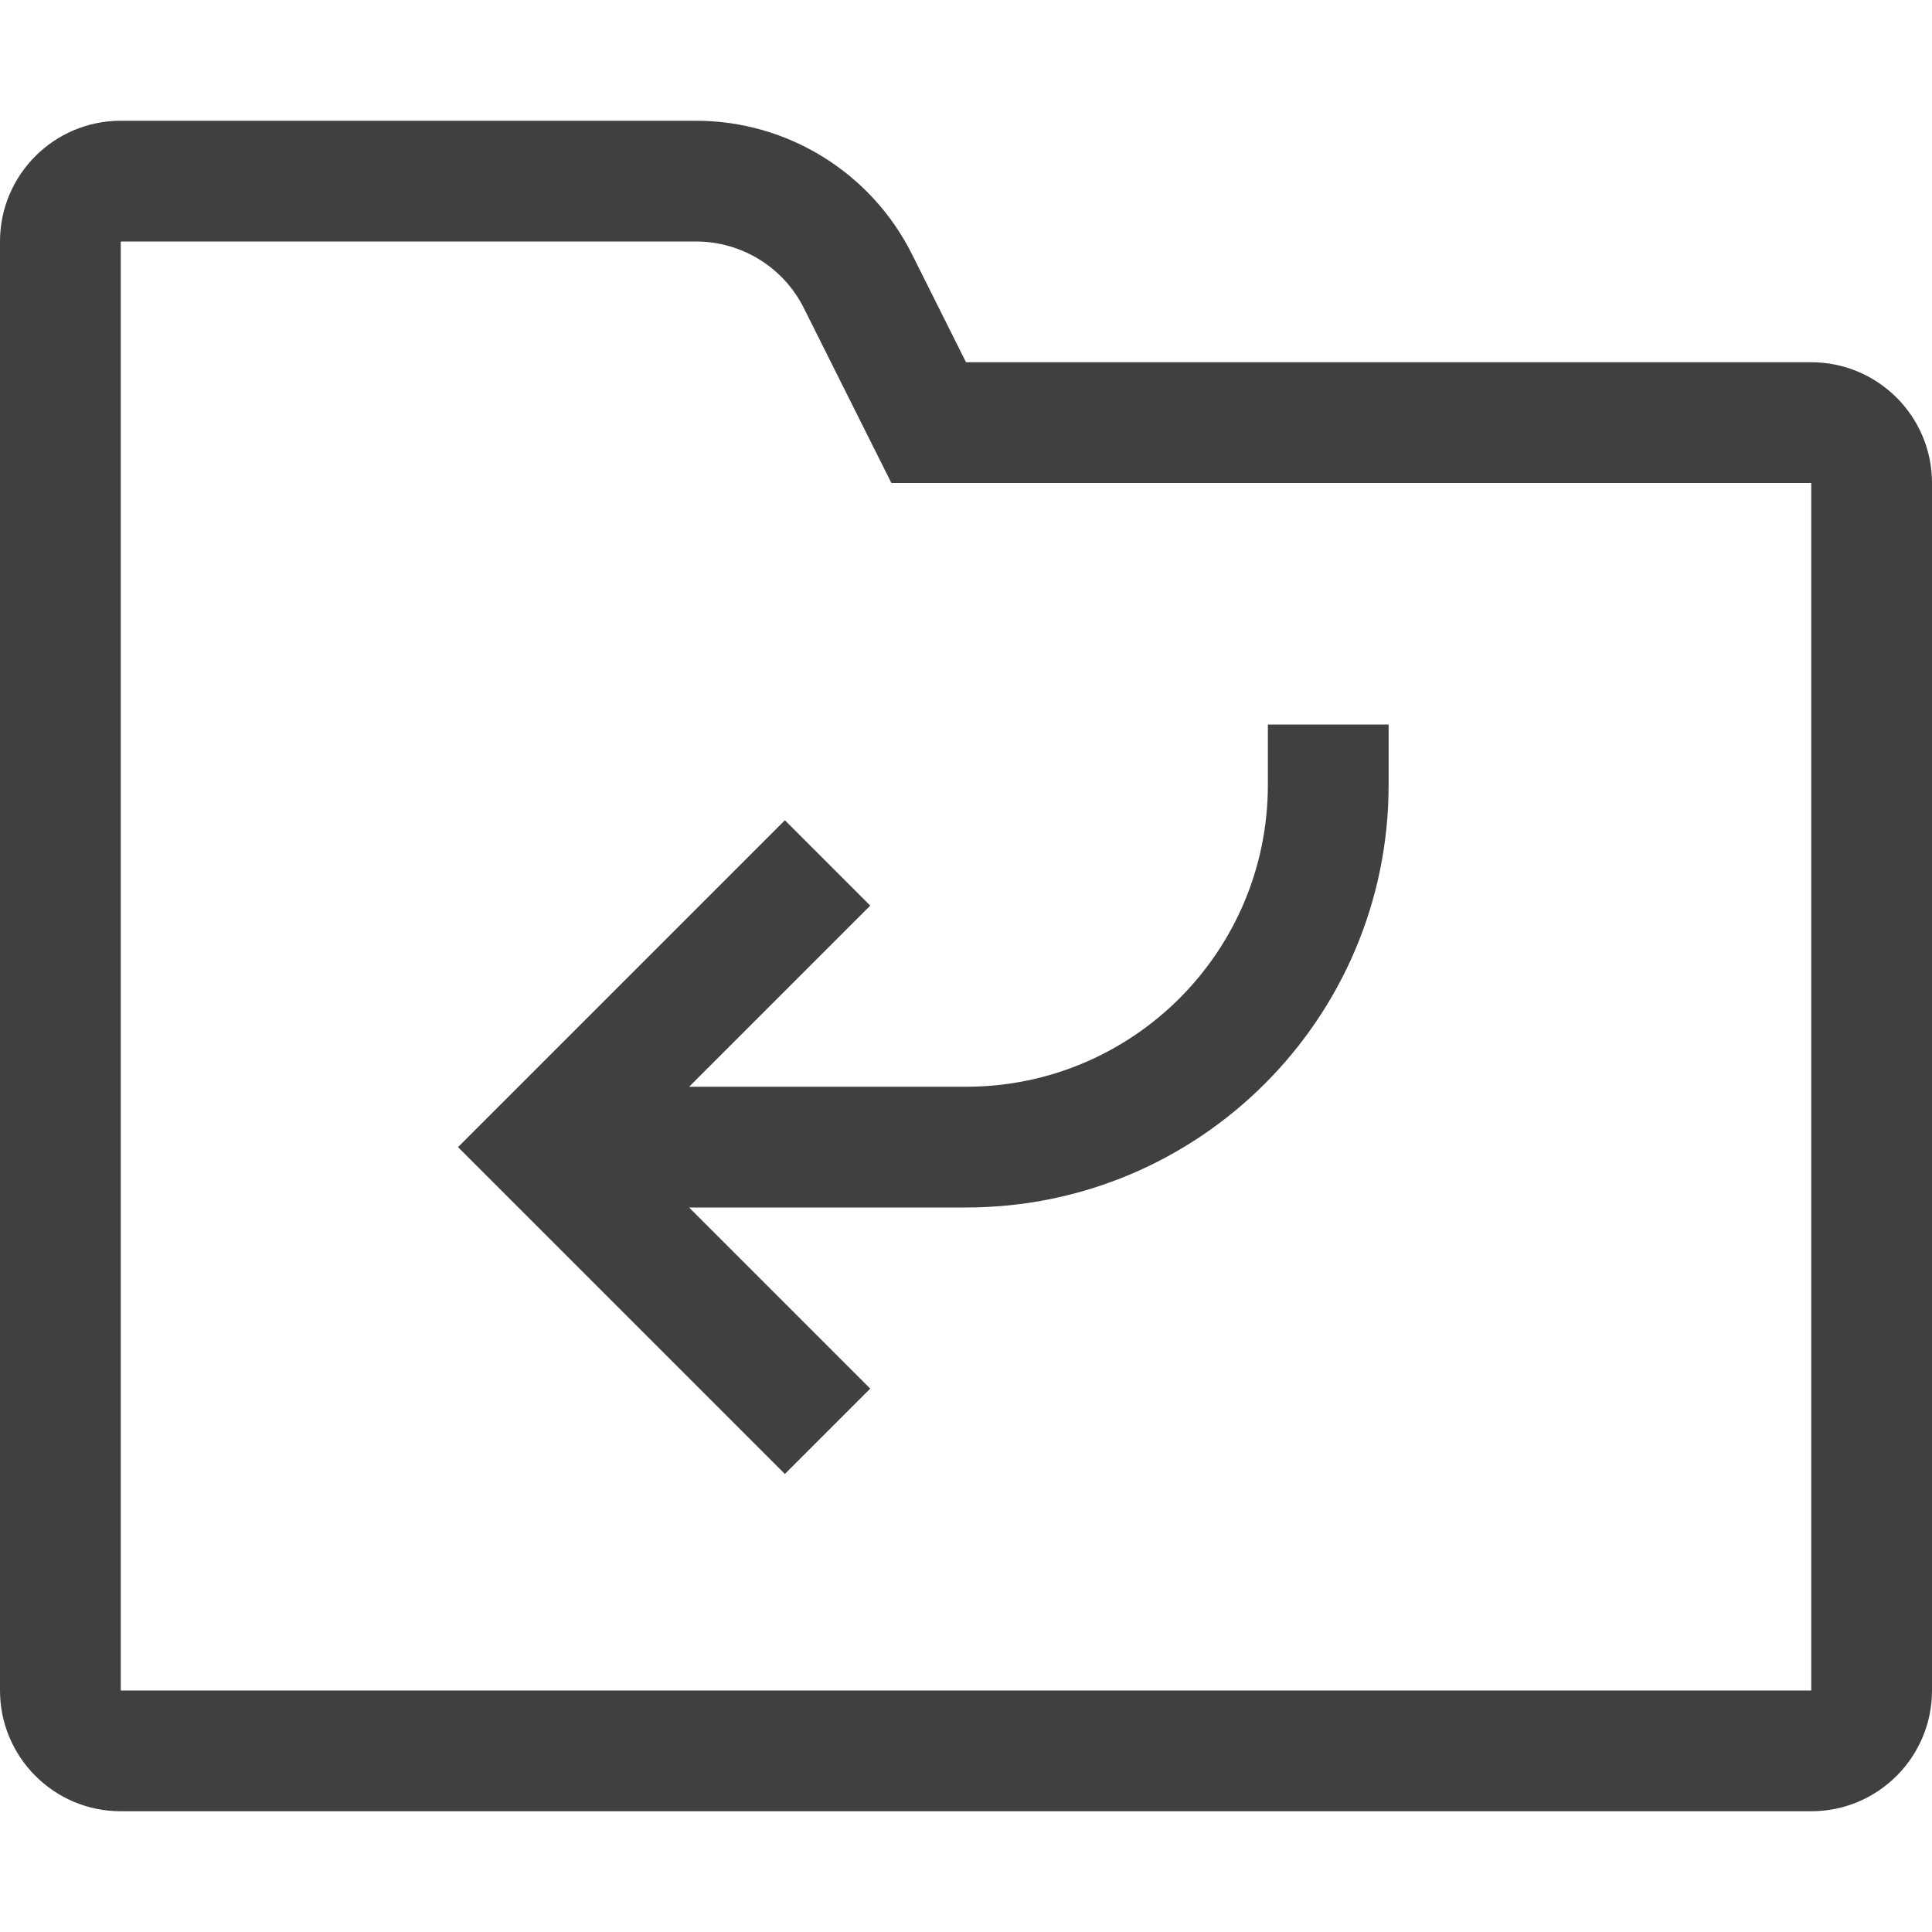
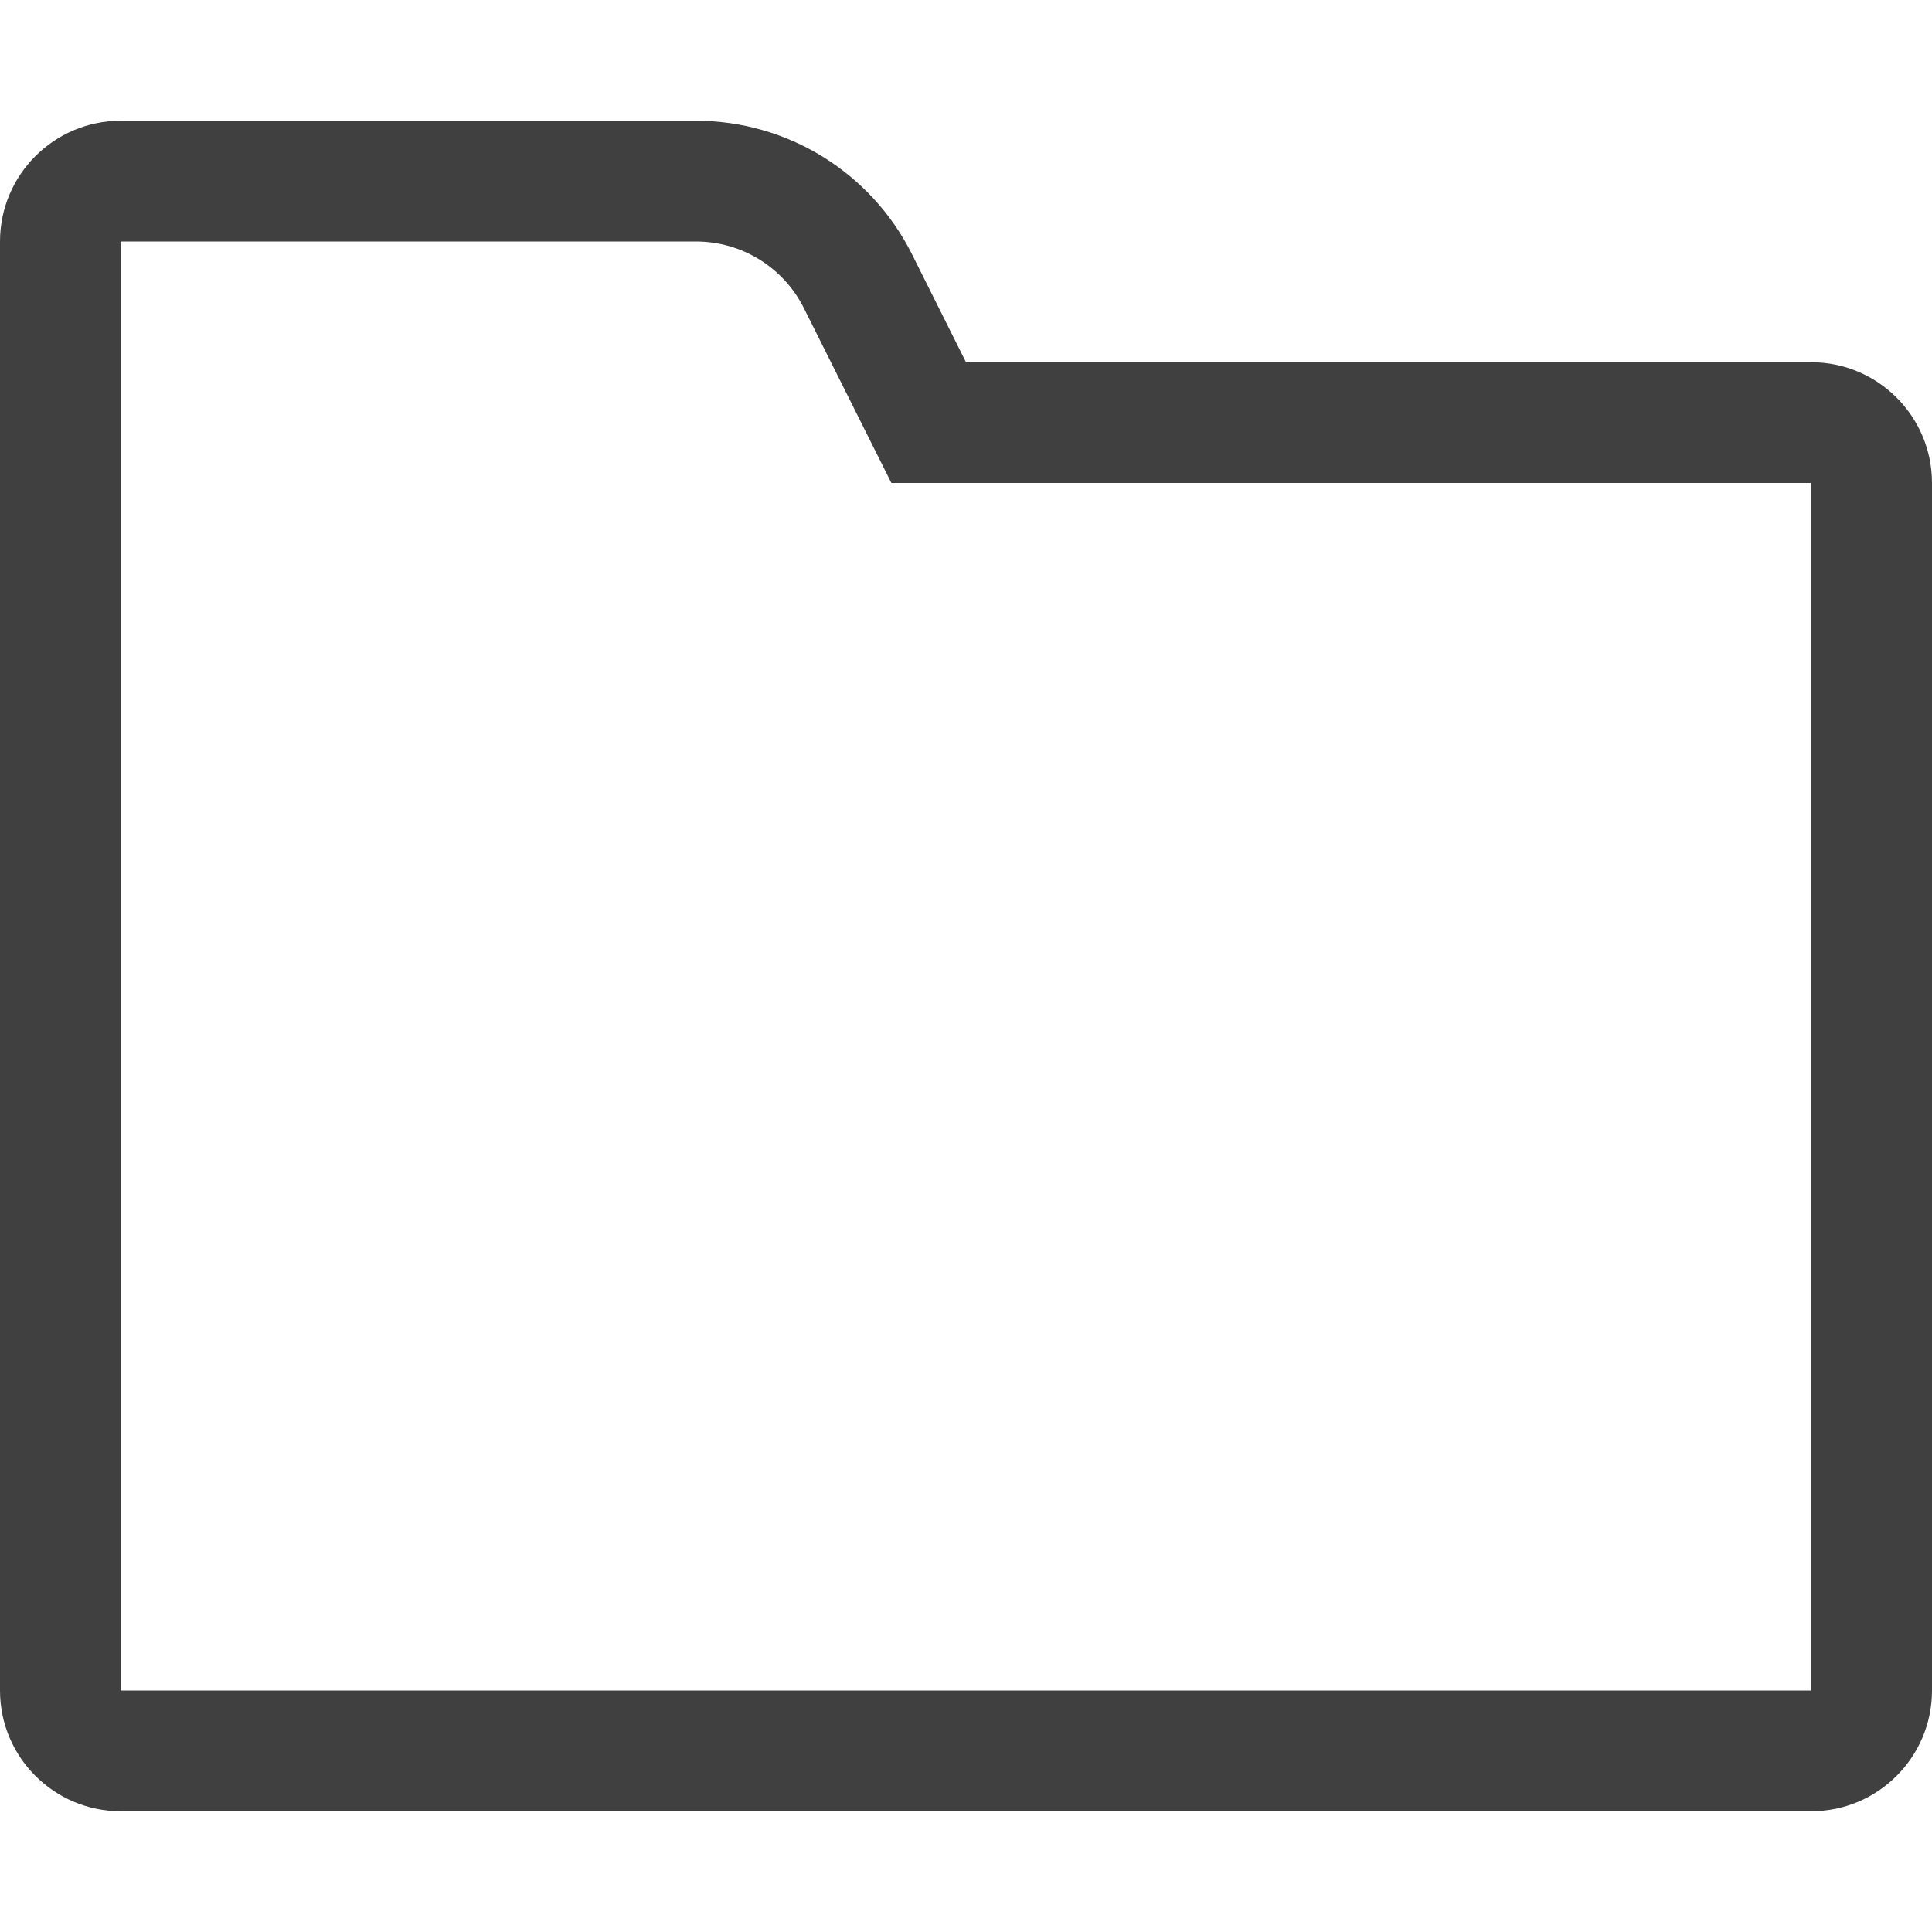
<svg xmlns="http://www.w3.org/2000/svg" width="16" height="16" viewBox="0 0 16 16" fill="none">
-   <path d="M11.5 6.5V6H10.5V6.5C10.5 7.881 9.381 9 8 9H5.707L7.207 7.5L6.5 6.793L3.793 9.5L6.5 12.207L7.207 11.5L5.707 10L8 10C9.933 10 11.5 8.433 11.5 6.5Z" fill="#404040" />
  <path fill-rule="evenodd" clip-rule="evenodd" d="M16 4C16 3.448 15.552 3 15 3H8L7.553 2.106C7.214 1.428 6.521 1 5.764 1H1C0.448 1 0 1.448 0 2V14C0 14.552 0.448 15 1 15H15C15.552 15 16 14.552 16 14V4ZM5.764 2C6.143 2 6.489 2.214 6.658 2.553L7.382 4H15V14H1L1 2H5.764Z" fill="#404040" />
</svg>